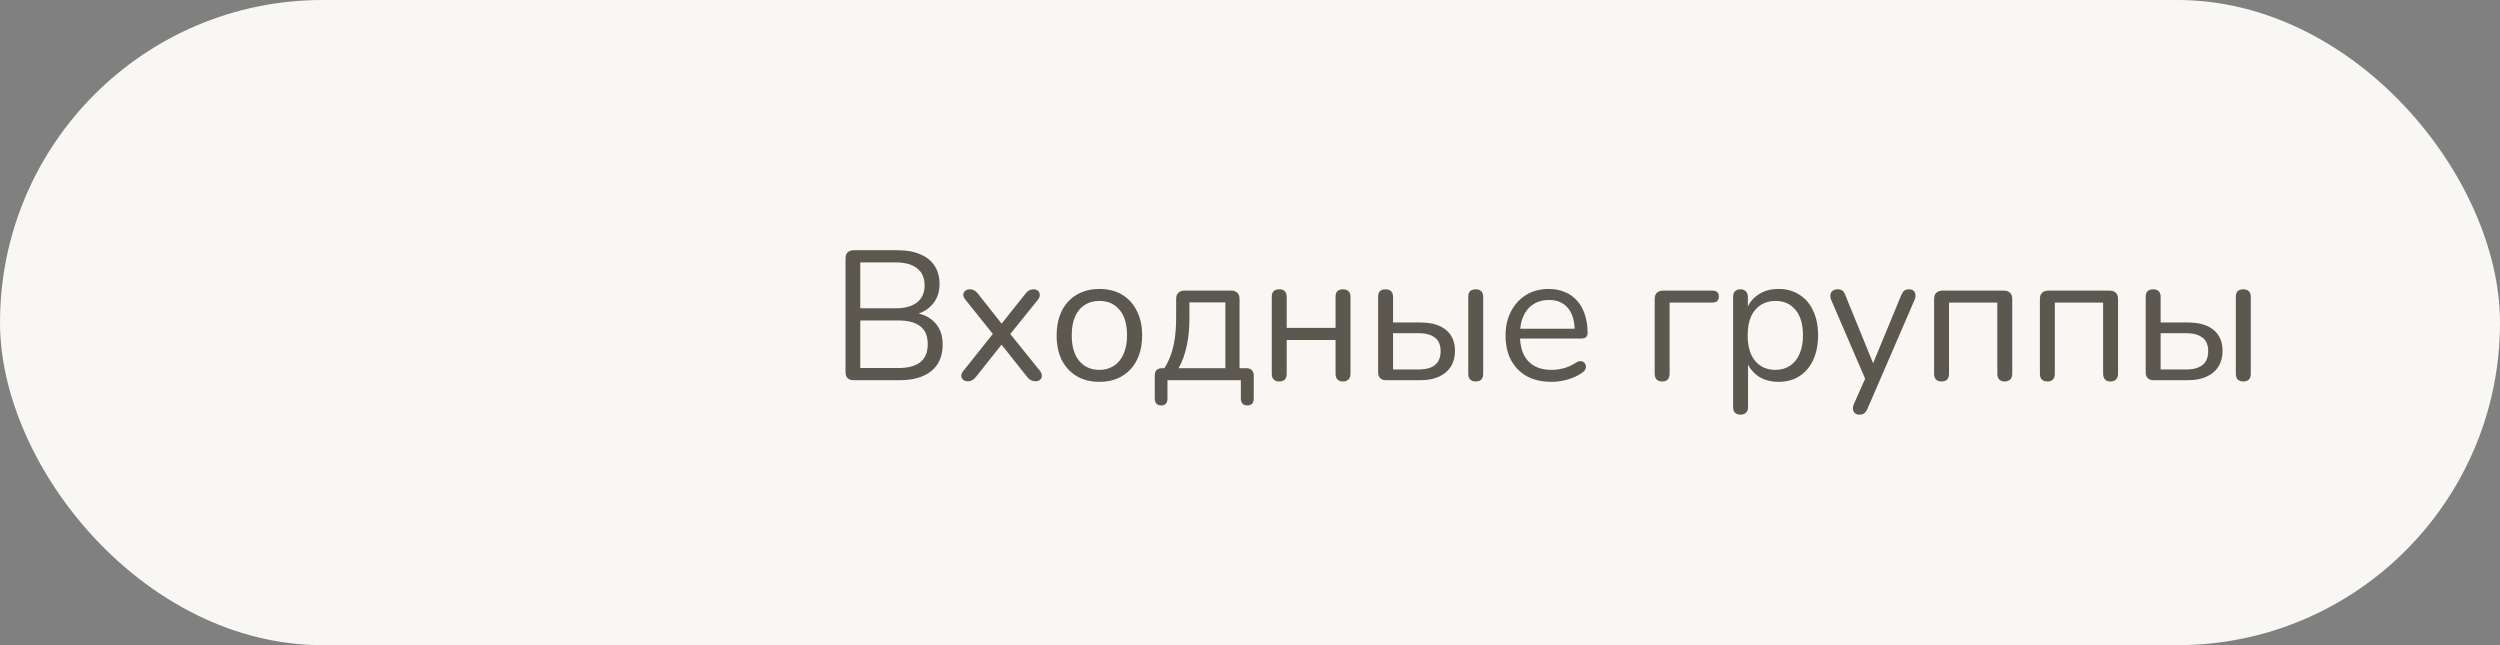
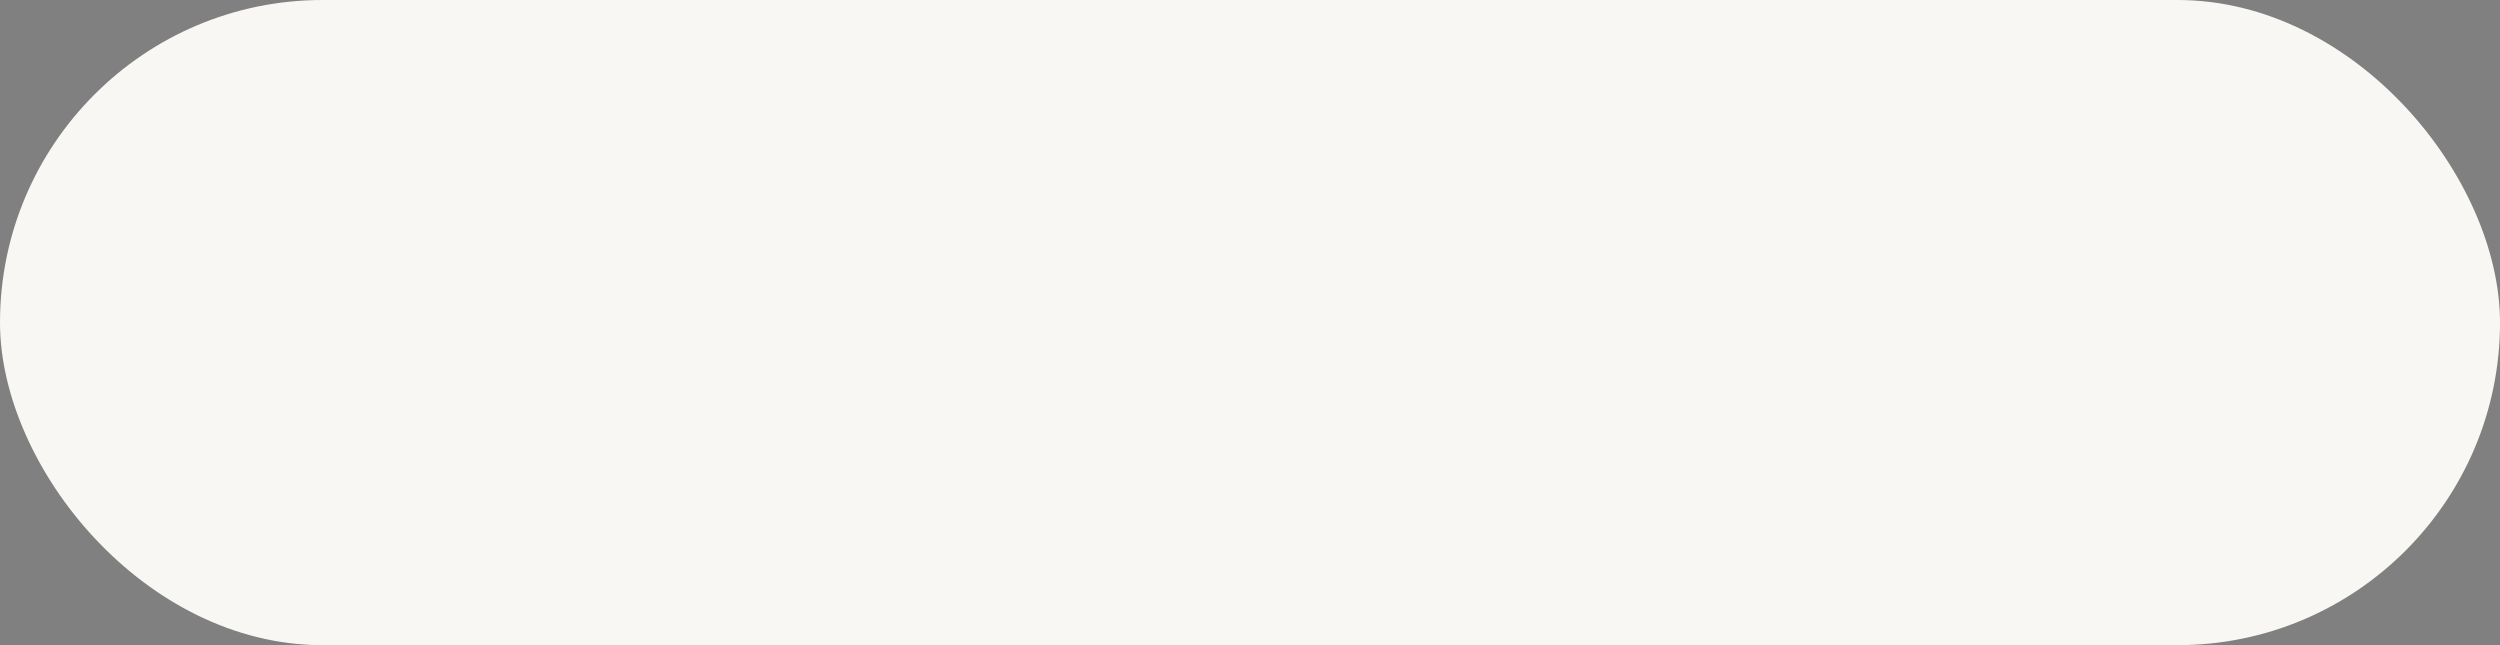
<svg xmlns="http://www.w3.org/2000/svg" width="217" height="56" viewBox="0 0 217 56" fill="none">
  <rect x="0" y="0" width="217" height="56" fill="#808080" stroke="none" />
  <rect width="217" height="56" rx="28" fill="#F8F7F4" />
-   <path d="M74.112 33C73.877 33 73.696 32.941 73.568 32.824C73.451 32.696 73.392 32.515 73.392 32.28V22.44C73.392 22.205 73.451 22.029 73.568 21.912C73.696 21.784 73.877 21.72 74.112 21.72H77.904C78.683 21.72 79.339 21.837 79.872 22.072C80.416 22.296 80.832 22.627 81.12 23.064C81.408 23.501 81.552 24.035 81.552 24.664C81.552 25.368 81.344 25.955 80.928 26.424C80.523 26.893 79.968 27.203 79.264 27.352V27.128C80.064 27.224 80.688 27.512 81.136 27.992C81.595 28.472 81.824 29.107 81.824 29.896C81.824 30.899 81.499 31.667 80.848 32.2C80.197 32.733 79.28 33 78.096 33H74.112ZM74.672 31.944H77.968C78.821 31.944 79.461 31.773 79.888 31.432C80.315 31.091 80.528 30.573 80.528 29.88C80.528 29.176 80.315 28.659 79.888 28.328C79.461 27.987 78.821 27.816 77.968 27.816H74.672V31.944ZM74.672 26.76H77.712C78.544 26.76 79.173 26.589 79.6 26.248C80.037 25.907 80.256 25.416 80.256 24.776C80.256 24.115 80.037 23.619 79.6 23.288C79.173 22.947 78.544 22.776 77.712 22.776H74.672V26.76ZM83.981 33.096C83.842 33.096 83.719 33.053 83.612 32.968C83.506 32.883 83.447 32.771 83.436 32.632C83.436 32.483 83.506 32.328 83.644 32.168L86.445 28.648V29.32L83.82 26.04C83.682 25.869 83.612 25.715 83.612 25.576C83.623 25.437 83.682 25.325 83.788 25.24C83.895 25.155 84.018 25.112 84.156 25.112C84.317 25.112 84.45 25.144 84.556 25.208C84.674 25.261 84.781 25.352 84.876 25.48L87.165 28.376H86.716L89.02 25.48C89.117 25.352 89.218 25.261 89.325 25.208C89.431 25.144 89.564 25.112 89.725 25.112C89.874 25.112 89.996 25.155 90.093 25.24C90.199 25.325 90.252 25.443 90.252 25.592C90.263 25.731 90.199 25.885 90.061 26.056L87.453 29.288V28.696L90.252 32.168C90.38 32.328 90.439 32.483 90.428 32.632C90.428 32.771 90.375 32.883 90.269 32.968C90.162 33.053 90.034 33.096 89.885 33.096C89.735 33.096 89.602 33.064 89.484 33C89.378 32.947 89.271 32.856 89.165 32.728L86.701 29.624H87.165L84.701 32.728C84.605 32.845 84.498 32.936 84.38 33C84.274 33.064 84.141 33.096 83.981 33.096ZM95.427 33.144C94.669 33.144 94.013 32.979 93.459 32.648C92.904 32.317 92.472 31.853 92.163 31.256C91.864 30.648 91.715 29.933 91.715 29.112C91.715 28.493 91.8 27.939 91.971 27.448C92.141 26.947 92.392 26.52 92.723 26.168C93.053 25.816 93.443 25.549 93.891 25.368C94.349 25.176 94.861 25.08 95.427 25.08C96.184 25.08 96.84 25.245 97.395 25.576C97.949 25.907 98.376 26.376 98.675 26.984C98.984 27.581 99.139 28.291 99.139 29.112C99.139 29.731 99.053 30.285 98.883 30.776C98.712 31.267 98.461 31.693 98.131 32.056C97.8 32.408 97.405 32.68 96.947 32.872C96.499 33.053 95.992 33.144 95.427 33.144ZM95.427 32.104C95.907 32.104 96.328 31.987 96.691 31.752C97.053 31.517 97.331 31.176 97.523 30.728C97.725 30.28 97.827 29.741 97.827 29.112C97.827 28.141 97.608 27.4 97.171 26.888C96.744 26.376 96.163 26.12 95.427 26.12C94.936 26.12 94.509 26.237 94.147 26.472C93.795 26.696 93.517 27.032 93.315 27.48C93.123 27.917 93.027 28.461 93.027 29.112C93.027 30.072 93.245 30.813 93.683 31.336C94.12 31.848 94.701 32.104 95.427 32.104ZM100.793 35.192C100.612 35.192 100.473 35.139 100.377 35.032C100.281 34.925 100.233 34.776 100.233 34.584V32.6C100.233 32.173 100.447 31.96 100.873 31.96H101.641L100.873 32.232C101.161 31.848 101.391 31.432 101.561 30.984C101.743 30.525 101.876 30.013 101.961 29.448C102.047 28.883 102.089 28.237 102.089 27.512V25.96C102.089 25.715 102.153 25.533 102.281 25.416C102.409 25.288 102.591 25.224 102.825 25.224H106.857C107.103 25.224 107.284 25.288 107.401 25.416C107.529 25.533 107.593 25.715 107.593 25.96V32.552L107.001 31.96H108.185C108.388 31.96 108.543 32.013 108.649 32.12C108.767 32.227 108.825 32.387 108.825 32.6V34.584C108.825 34.989 108.639 35.192 108.265 35.192C108.084 35.192 107.945 35.139 107.849 35.032C107.753 34.925 107.705 34.776 107.705 34.584V33H101.337V34.584C101.337 34.989 101.156 35.192 100.793 35.192ZM102.297 31.96H106.361V26.248H103.241V27.736C103.241 28.536 103.161 29.309 103.001 30.056C102.841 30.792 102.607 31.427 102.297 31.96ZM111.046 33.112C110.833 33.112 110.667 33.053 110.55 32.936C110.443 32.819 110.39 32.653 110.39 32.44V25.768C110.39 25.544 110.443 25.379 110.55 25.272C110.667 25.165 110.833 25.112 111.046 25.112C111.249 25.112 111.403 25.165 111.51 25.272C111.627 25.379 111.686 25.544 111.686 25.768V28.456H115.926V25.768C115.926 25.544 115.979 25.379 116.086 25.272C116.203 25.165 116.363 25.112 116.566 25.112C116.769 25.112 116.929 25.165 117.046 25.272C117.163 25.379 117.222 25.544 117.222 25.768V32.44C117.222 32.653 117.163 32.819 117.046 32.936C116.929 33.053 116.769 33.112 116.566 33.112C116.363 33.112 116.203 33.053 116.086 32.936C115.979 32.819 115.926 32.653 115.926 32.44V29.512H111.686V32.44C111.686 32.653 111.633 32.819 111.526 32.936C111.419 33.053 111.259 33.112 111.046 33.112ZM120.293 33C120.079 33 119.914 32.941 119.797 32.824C119.679 32.707 119.621 32.541 119.621 32.328V25.768C119.621 25.544 119.674 25.379 119.781 25.272C119.898 25.165 120.063 25.112 120.277 25.112C120.479 25.112 120.634 25.165 120.741 25.272C120.858 25.379 120.917 25.544 120.917 25.768V27.992H123.269C124.261 27.992 125.013 28.211 125.525 28.648C126.037 29.075 126.293 29.683 126.293 30.472C126.293 30.995 126.17 31.448 125.925 31.832C125.69 32.205 125.349 32.493 124.901 32.696C124.463 32.899 123.919 33 123.269 33H120.293ZM120.917 32.072H123.141C123.749 32.072 124.218 31.944 124.549 31.688C124.879 31.421 125.045 31.021 125.045 30.488C125.045 29.944 124.879 29.549 124.549 29.304C124.218 29.048 123.749 28.92 123.141 28.92H120.917V32.072ZM128.085 33.112C127.882 33.112 127.722 33.053 127.605 32.936C127.498 32.819 127.445 32.653 127.445 32.44V25.768C127.445 25.544 127.498 25.379 127.605 25.272C127.722 25.165 127.882 25.112 128.085 25.112C128.298 25.112 128.458 25.165 128.565 25.272C128.682 25.379 128.741 25.544 128.741 25.768V32.44C128.741 32.888 128.522 33.112 128.085 33.112ZM134.668 33.144C133.847 33.144 133.137 32.984 132.54 32.664C131.953 32.333 131.495 31.869 131.164 31.272C130.844 30.675 130.684 29.96 130.684 29.128C130.684 28.317 130.844 27.613 131.164 27.016C131.484 26.408 131.921 25.933 132.476 25.592C133.041 25.251 133.692 25.08 134.428 25.08C134.951 25.08 135.42 25.171 135.836 25.352C136.252 25.523 136.604 25.773 136.892 26.104C137.191 26.435 137.415 26.835 137.564 27.304C137.724 27.773 137.804 28.301 137.804 28.888C137.804 29.059 137.756 29.187 137.66 29.272C137.564 29.347 137.425 29.384 137.244 29.384H131.676V28.536H136.94L136.684 28.744C136.684 28.168 136.599 27.683 136.428 27.288C136.257 26.883 136.007 26.573 135.676 26.36C135.356 26.147 134.951 26.04 134.46 26.04C133.916 26.04 133.452 26.168 133.068 26.424C132.695 26.669 132.412 27.016 132.22 27.464C132.028 27.901 131.932 28.413 131.932 29V29.096C131.932 30.077 132.167 30.824 132.636 31.336C133.116 31.848 133.793 32.104 134.668 32.104C135.031 32.104 135.388 32.056 135.74 31.96C136.103 31.864 136.455 31.704 136.796 31.48C136.945 31.384 137.079 31.341 137.196 31.352C137.324 31.352 137.425 31.389 137.5 31.464C137.575 31.528 137.623 31.613 137.644 31.72C137.676 31.816 137.665 31.923 137.612 32.04C137.569 32.157 137.479 32.259 137.34 32.344C136.988 32.6 136.572 32.797 136.092 32.936C135.612 33.075 135.137 33.144 134.668 33.144ZM144.281 33.112C144.068 33.112 143.902 33.053 143.785 32.936C143.678 32.808 143.625 32.632 143.625 32.408V25.96C143.625 25.715 143.689 25.533 143.817 25.416C143.945 25.288 144.126 25.224 144.361 25.224H148.601C148.804 25.224 148.953 25.267 149.049 25.352C149.145 25.437 149.193 25.565 149.193 25.736C149.193 25.907 149.145 26.04 149.049 26.136C148.953 26.221 148.804 26.264 148.601 26.264H144.921V32.408C144.921 32.877 144.708 33.112 144.281 33.112ZM151.074 35.992C150.861 35.992 150.701 35.933 150.594 35.816C150.487 35.709 150.434 35.549 150.434 35.336V25.768C150.434 25.555 150.487 25.395 150.594 25.288C150.701 25.171 150.855 25.112 151.058 25.112C151.271 25.112 151.431 25.171 151.538 25.288C151.655 25.395 151.714 25.555 151.714 25.768V27.288L151.538 27.064C151.709 26.456 152.045 25.976 152.546 25.624C153.058 25.261 153.666 25.08 154.37 25.08C155.063 25.08 155.666 25.245 156.178 25.576C156.701 25.896 157.101 26.36 157.378 26.968C157.666 27.565 157.81 28.28 157.81 29.112C157.81 29.933 157.666 30.648 157.378 31.256C157.101 31.853 156.706 32.317 156.194 32.648C155.682 32.979 155.074 33.144 154.37 33.144C153.666 33.144 153.063 32.968 152.562 32.616C152.061 32.253 151.719 31.773 151.538 31.176H151.73V35.336C151.73 35.549 151.671 35.709 151.554 35.816C151.437 35.933 151.277 35.992 151.074 35.992ZM154.098 32.104C154.589 32.104 155.01 31.987 155.362 31.752C155.725 31.517 156.002 31.176 156.194 30.728C156.397 30.28 156.498 29.741 156.498 29.112C156.498 28.141 156.279 27.4 155.842 26.888C155.415 26.376 154.834 26.12 154.098 26.12C153.618 26.12 153.197 26.237 152.834 26.472C152.471 26.696 152.189 27.032 151.986 27.48C151.794 27.917 151.698 28.461 151.698 29.112C151.698 30.072 151.917 30.813 152.354 31.336C152.791 31.848 153.373 32.104 154.098 32.104ZM161.393 35.992C161.233 35.992 161.105 35.949 161.009 35.864C160.913 35.779 160.854 35.661 160.833 35.512C160.822 35.373 160.849 35.229 160.913 35.08L162.017 32.6V33.16L158.945 26.024C158.881 25.864 158.859 25.715 158.881 25.576C158.902 25.437 158.966 25.325 159.073 25.24C159.179 25.155 159.329 25.112 159.521 25.112C159.691 25.112 159.825 25.149 159.921 25.224C160.017 25.299 160.102 25.432 160.177 25.624L162.801 32.056H162.369L165.025 25.624C165.11 25.432 165.201 25.299 165.297 25.224C165.393 25.149 165.531 25.112 165.713 25.112C165.883 25.112 166.011 25.155 166.097 25.24C166.193 25.325 166.246 25.437 166.257 25.576C166.278 25.704 166.257 25.848 166.193 26.008L162.097 35.48C162.011 35.672 161.915 35.805 161.809 35.88C161.713 35.955 161.574 35.992 161.393 35.992ZM168.535 33.112C168.322 33.112 168.157 33.053 168.039 32.936C167.933 32.819 167.879 32.653 167.879 32.44V25.96C167.879 25.715 167.943 25.533 168.071 25.416C168.199 25.288 168.381 25.224 168.615 25.224H173.927C174.162 25.224 174.343 25.288 174.471 25.416C174.599 25.533 174.663 25.715 174.663 25.96V32.44C174.663 32.653 174.605 32.819 174.487 32.936C174.37 33.053 174.21 33.112 174.007 33.112C173.805 33.112 173.645 33.053 173.527 32.936C173.421 32.819 173.367 32.653 173.367 32.44V26.264H169.175V32.44C169.175 32.653 169.122 32.819 169.015 32.936C168.909 33.053 168.749 33.112 168.535 33.112ZM177.719 33.112C177.506 33.112 177.34 33.053 177.223 32.936C177.116 32.819 177.063 32.653 177.063 32.44V25.96C177.063 25.715 177.127 25.533 177.255 25.416C177.383 25.288 177.564 25.224 177.799 25.224H183.111C183.346 25.224 183.527 25.288 183.655 25.416C183.783 25.533 183.847 25.715 183.847 25.96V32.44C183.847 32.653 183.788 32.819 183.671 32.936C183.554 33.053 183.394 33.112 183.191 33.112C182.988 33.112 182.828 33.053 182.711 32.936C182.604 32.819 182.551 32.653 182.551 32.44V26.264H178.359V32.44C178.359 32.653 178.306 32.819 178.199 32.936C178.092 33.053 177.932 33.112 177.719 33.112ZM186.919 33C186.706 33 186.54 32.941 186.423 32.824C186.306 32.707 186.247 32.541 186.247 32.328V25.768C186.247 25.544 186.3 25.379 186.407 25.272C186.524 25.165 186.69 25.112 186.903 25.112C187.106 25.112 187.26 25.165 187.367 25.272C187.484 25.379 187.543 25.544 187.543 25.768V27.992H189.895C190.887 27.992 191.639 28.211 192.151 28.648C192.663 29.075 192.919 29.683 192.919 30.472C192.919 30.995 192.796 31.448 192.551 31.832C192.316 32.205 191.975 32.493 191.527 32.696C191.09 32.899 190.546 33 189.895 33H186.919ZM187.543 32.072H189.767C190.375 32.072 190.844 31.944 191.175 31.688C191.506 31.421 191.671 31.021 191.671 30.488C191.671 29.944 191.506 29.549 191.175 29.304C190.844 29.048 190.375 28.92 189.767 28.92H187.543V32.072ZM194.711 33.112C194.508 33.112 194.348 33.053 194.231 32.936C194.124 32.819 194.071 32.653 194.071 32.44V25.768C194.071 25.544 194.124 25.379 194.231 25.272C194.348 25.165 194.508 25.112 194.711 25.112C194.924 25.112 195.084 25.165 195.191 25.272C195.308 25.379 195.367 25.544 195.367 25.768V32.44C195.367 32.888 195.148 33.112 194.711 33.112Z" fill="#5C584F" />
</svg>